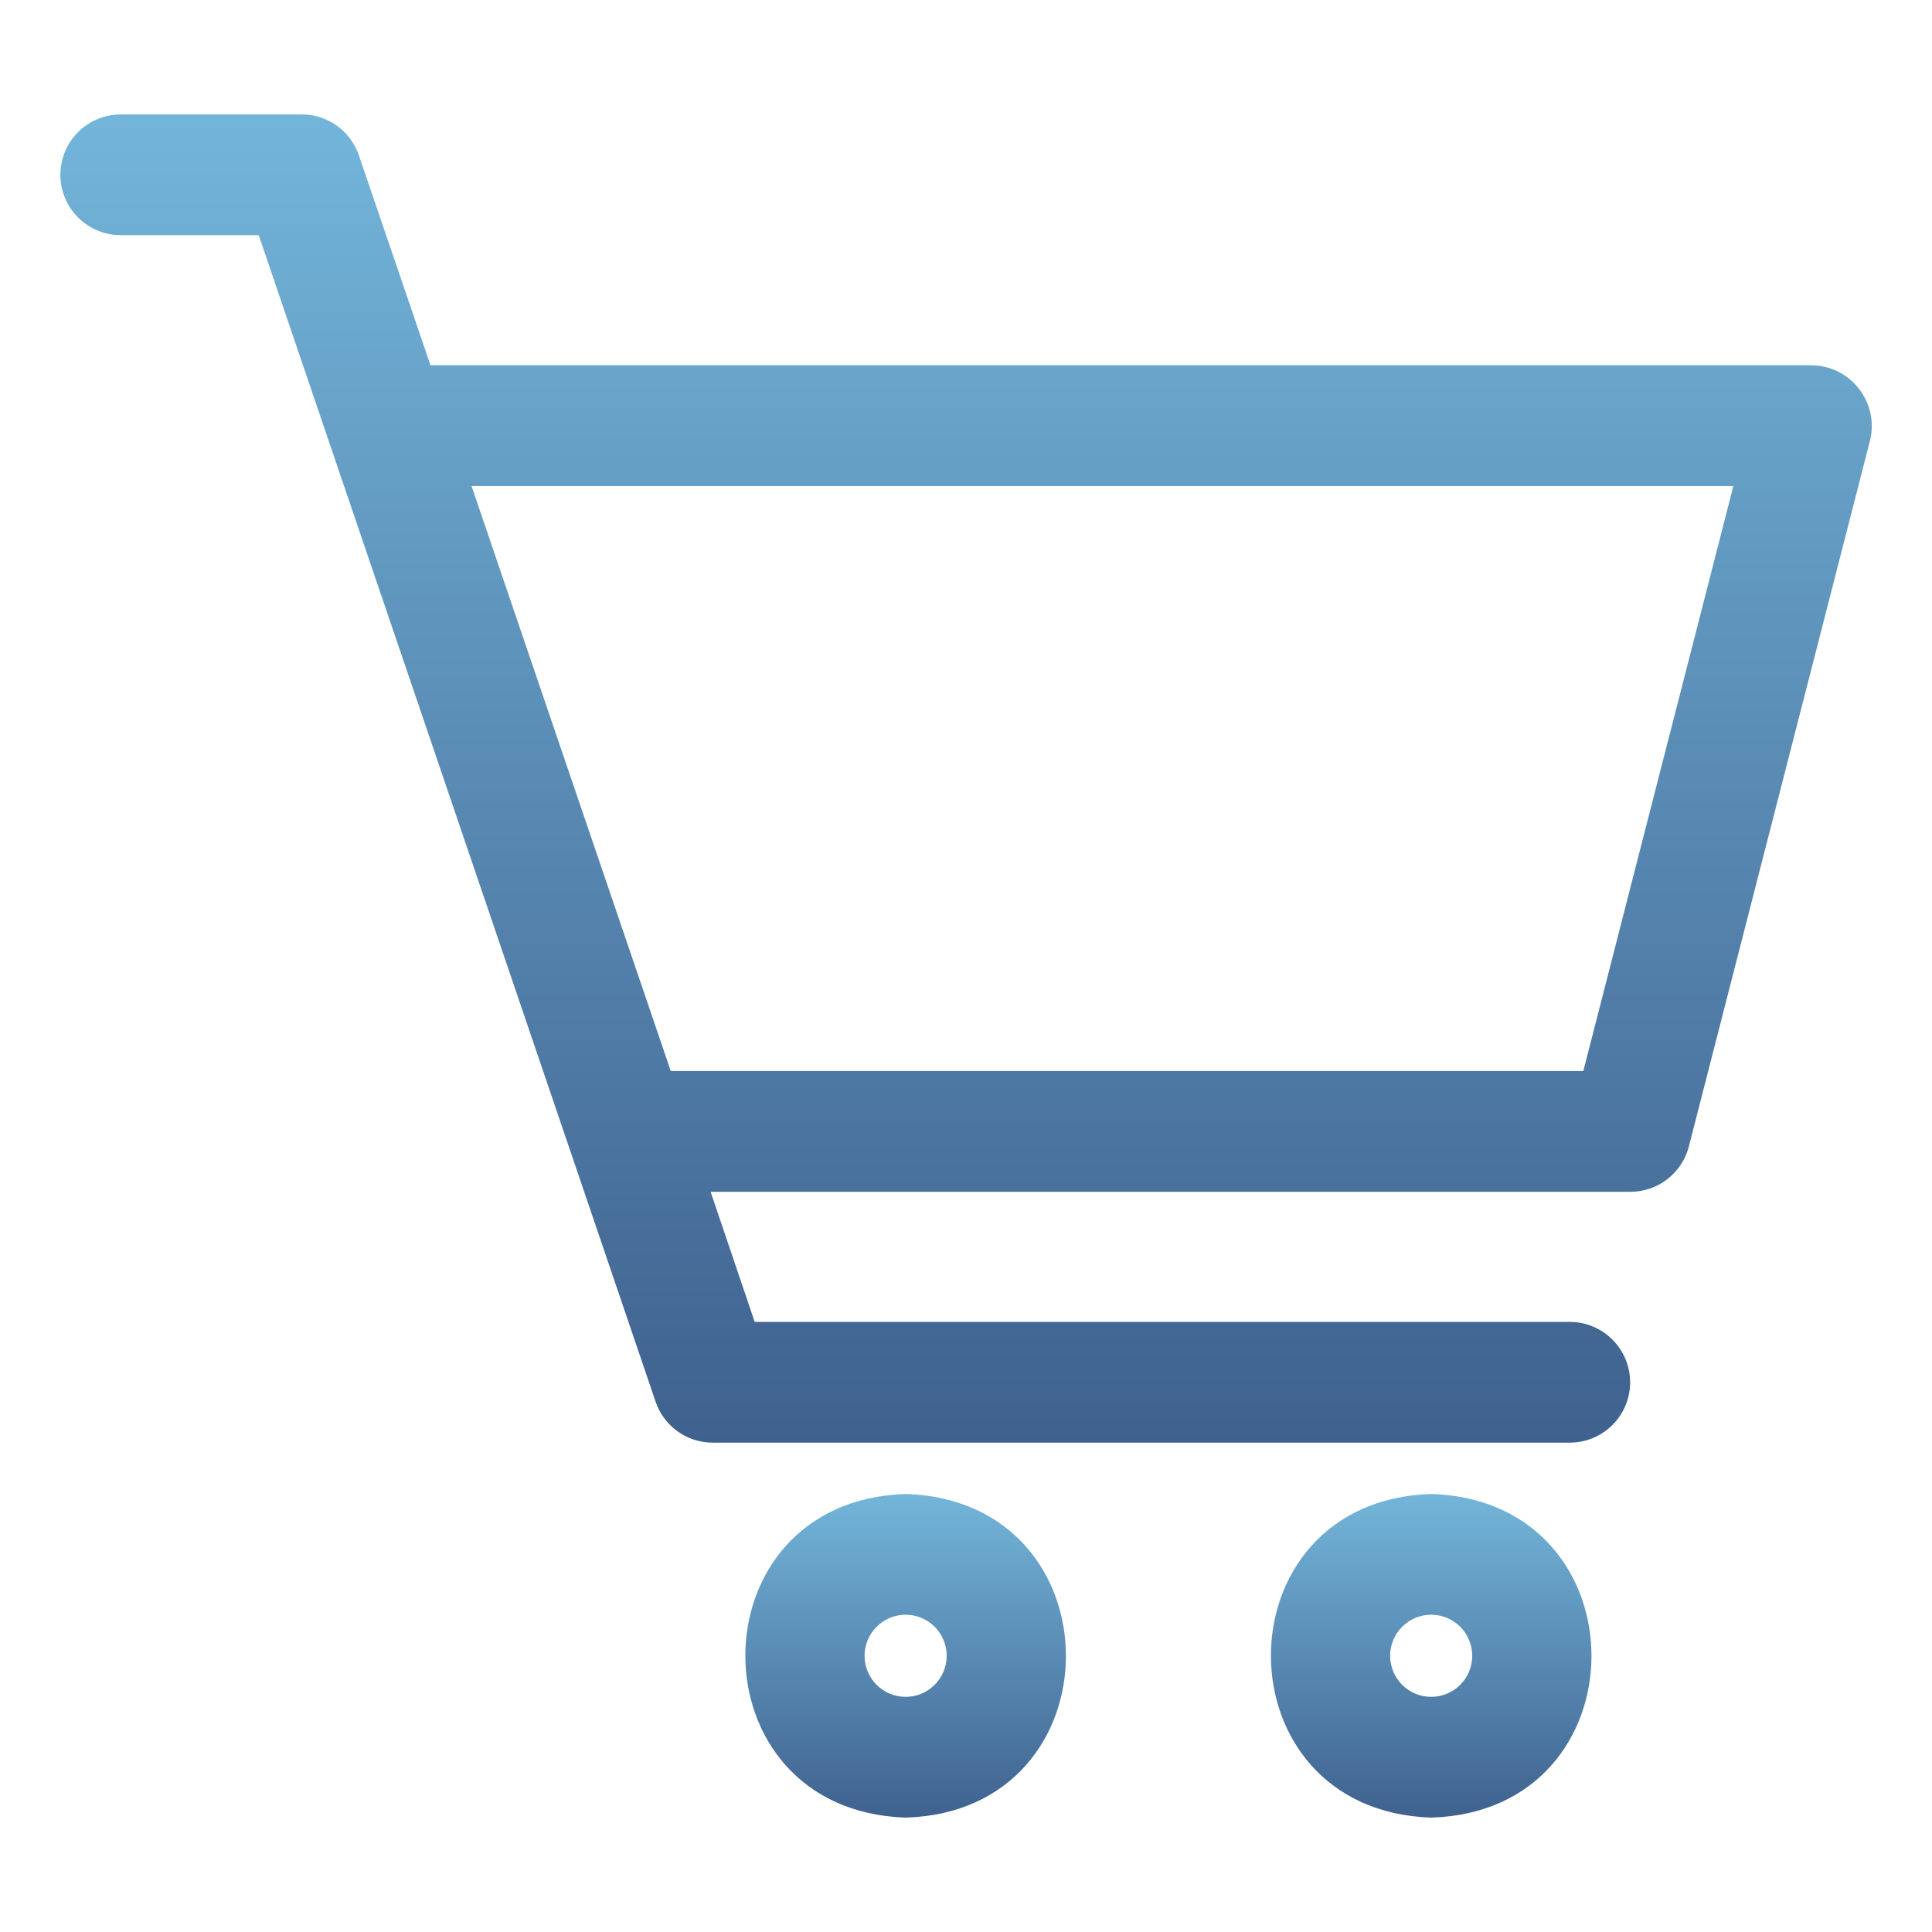
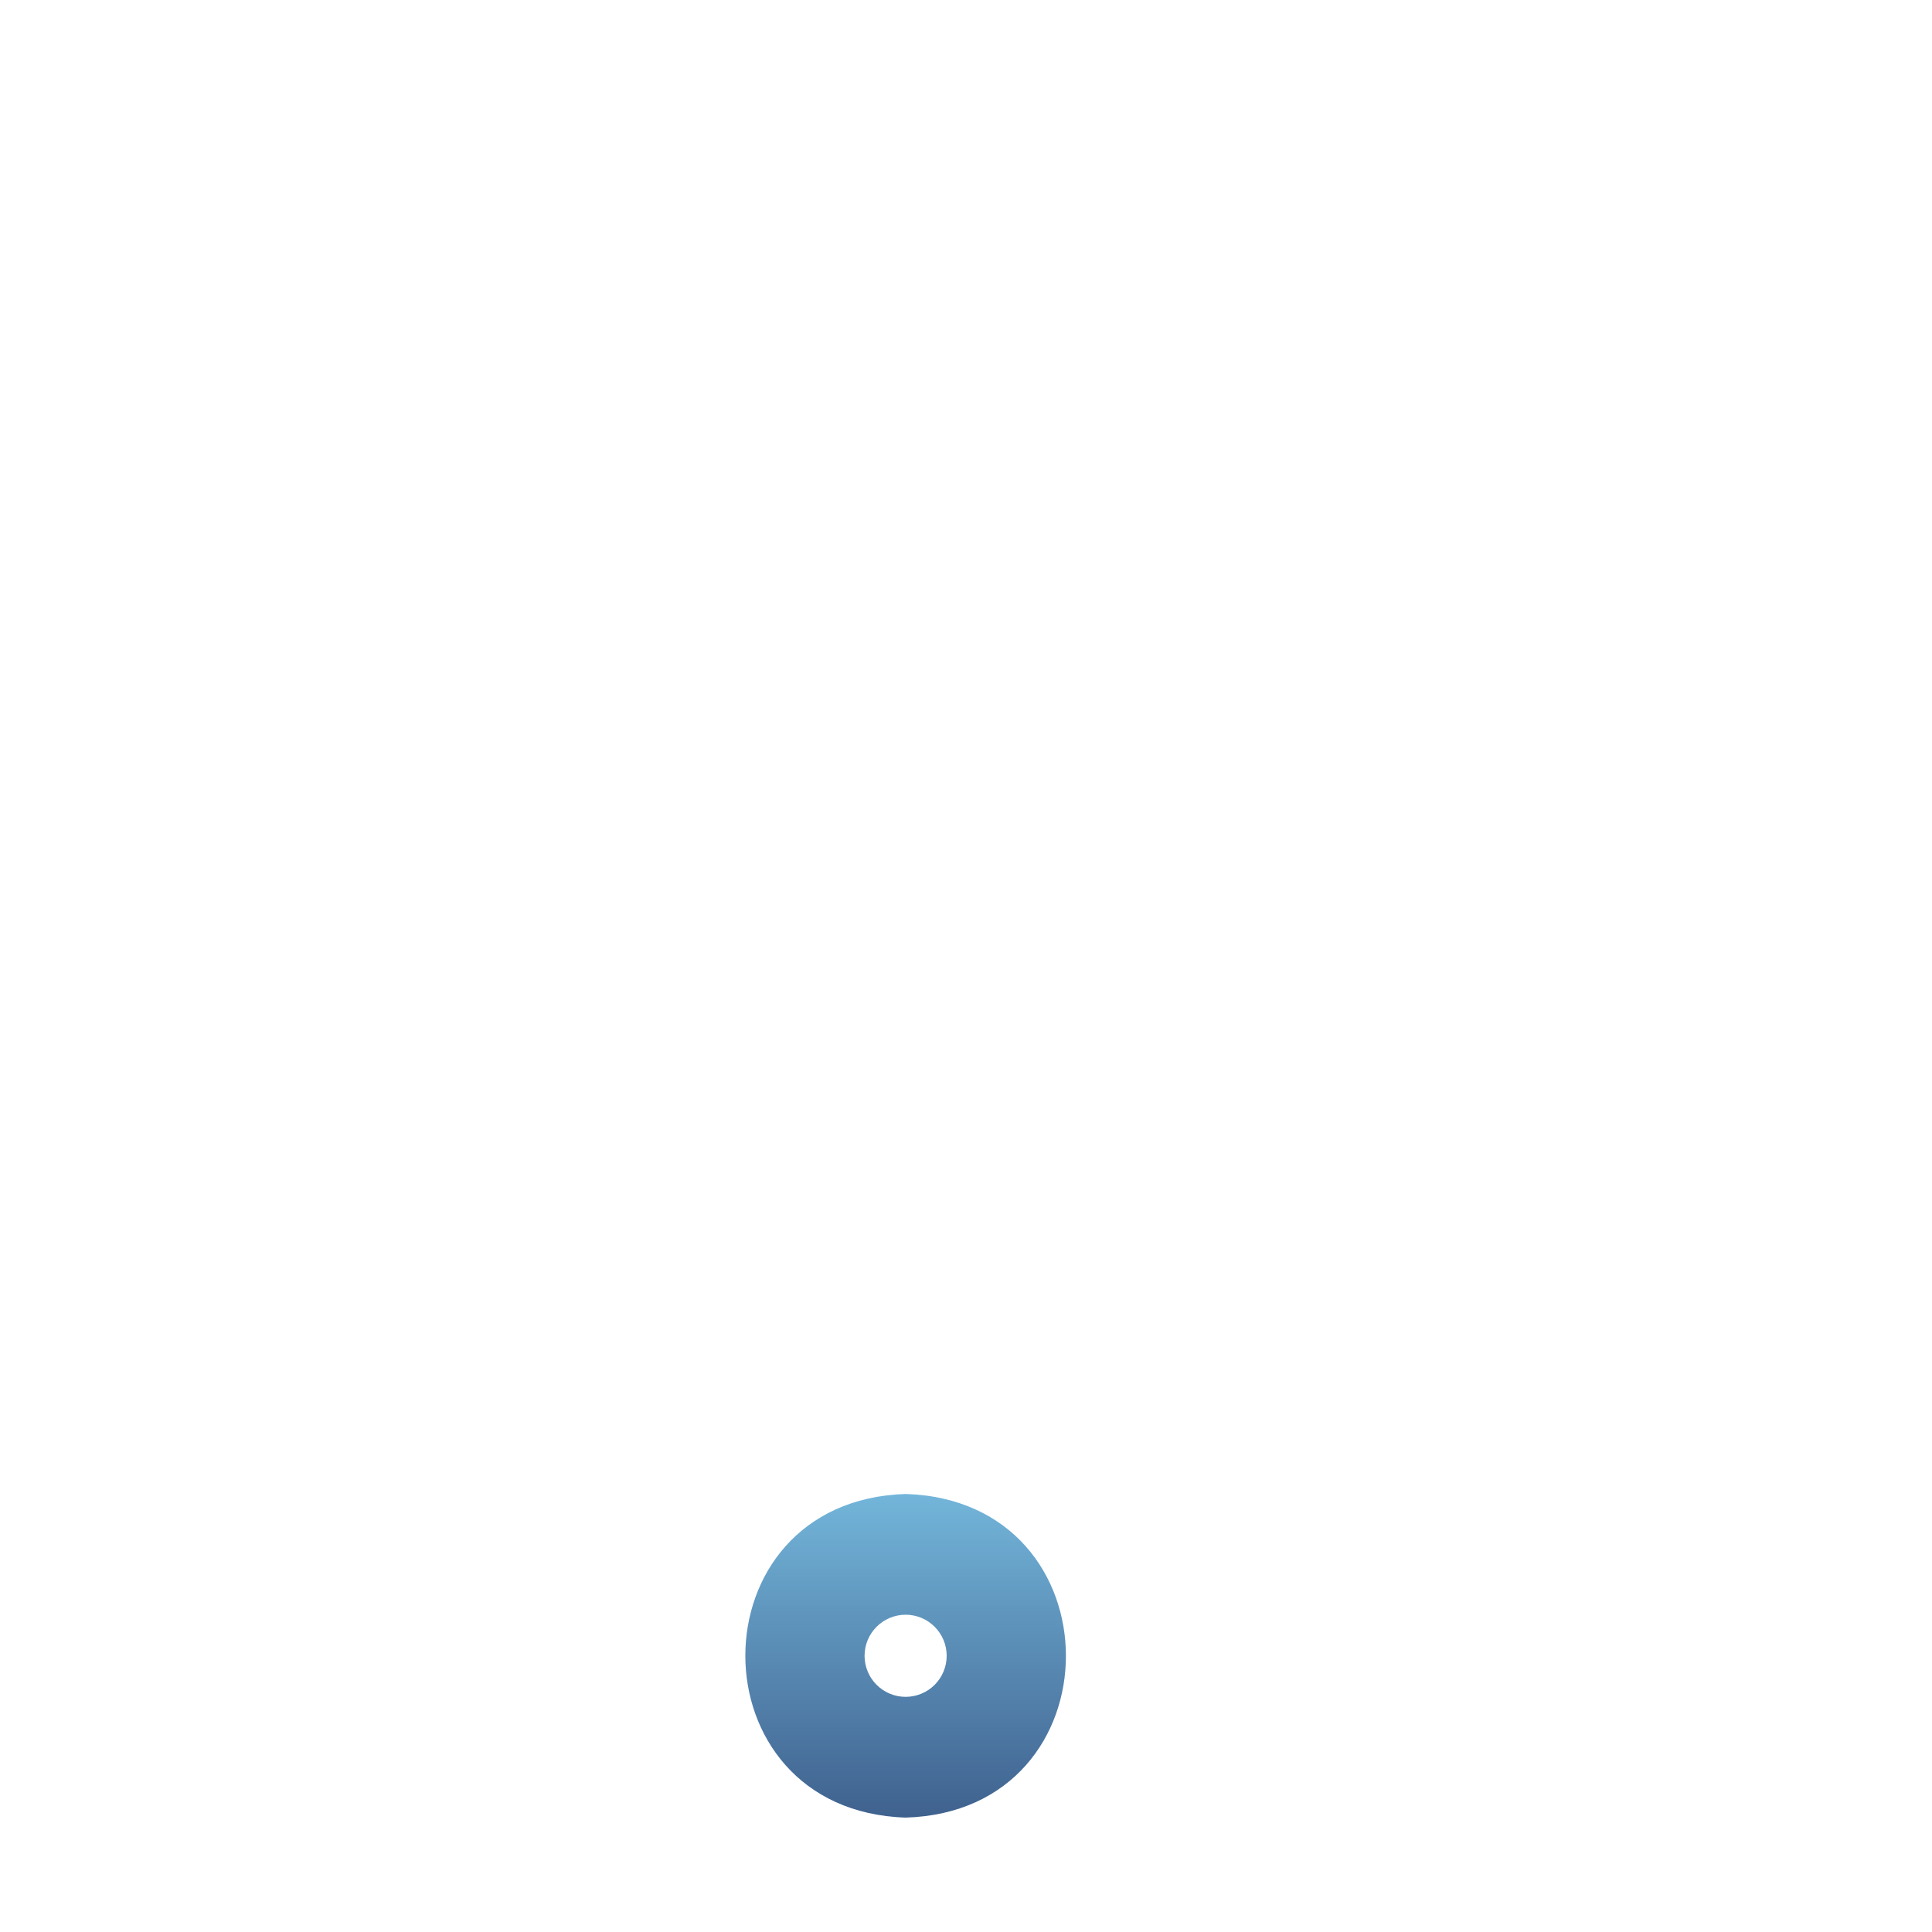
<svg xmlns="http://www.w3.org/2000/svg" width="80" height="80" viewBox="0 0 80 80" fill="none">
-   <path d="M76.975 16.1C76.742 15.797 76.443 15.552 76.101 15.383C75.758 15.214 75.382 15.126 75 15.125H17.825L14.863 6.438C14.695 5.943 14.378 5.513 13.954 5.208C13.53 4.903 13.022 4.739 12.5 4.738H5C4.337 4.738 3.701 5.001 3.232 5.47C2.763 5.939 2.5 6.575 2.5 7.238C2.5 7.901 2.763 8.536 3.232 9.005C3.701 9.474 4.337 9.738 5 9.738H10.713L27.15 58.05C27.319 58.542 27.638 58.969 28.061 59.272C28.485 59.574 28.992 59.737 29.512 59.737H65C65.663 59.737 66.299 59.474 66.768 59.005C67.237 58.536 67.5 57.901 67.5 57.237C67.5 56.575 67.237 55.939 66.768 55.47C66.299 55.001 65.663 54.737 65 54.737H31.25L29.425 49.35H67.5C68.052 49.352 68.589 49.172 69.027 48.838C69.466 48.503 69.782 48.033 69.925 47.5L77.425 18.275C77.523 17.902 77.533 17.512 77.455 17.135C77.377 16.758 77.213 16.403 76.975 16.1ZM65.562 44.35H27.775L19.525 20.125H71.775L65.562 44.35Z" fill="url(#paint0_linear_474_181)" />
  <path d="M37.5 61.862C28.65 62.138 28.65 74.975 37.5 75.263C46.35 75 46.35 62.138 37.5 61.862ZM37.5 70.263C37.049 70.263 36.617 70.083 36.298 69.765C35.979 69.446 35.8 69.013 35.8 68.562C35.8 68.112 35.979 67.679 36.298 67.361C36.617 67.042 37.049 66.862 37.5 66.862C37.951 66.862 38.383 67.042 38.702 67.361C39.021 67.679 39.2 68.112 39.2 68.562C39.2 69.013 39.021 69.446 38.702 69.765C38.383 70.083 37.951 70.263 37.5 70.263Z" fill="url(#paint1_linear_474_181)" />
-   <path d="M59.263 61.862C50.413 62.138 50.413 74.975 59.263 75.263C68.112 75 68.112 62.138 59.263 61.862ZM59.263 70.263C58.812 70.263 58.379 70.083 58.06 69.765C57.742 69.446 57.562 69.013 57.562 68.562C57.562 68.112 57.742 67.679 58.06 67.361C58.379 67.042 58.812 66.862 59.263 66.862C59.713 66.862 60.146 67.042 60.465 67.361C60.783 67.679 60.962 68.112 60.962 68.562C60.962 69.013 60.783 69.446 60.465 69.765C60.146 70.083 59.713 70.263 59.263 70.263Z" fill="url(#paint2_linear_474_181)" />
  <defs>
    <linearGradient id="paint0_linear_474_181" x1="40.003" y1="4.738" x2="40.003" y2="59.737" gradientUnits="userSpaceOnUse">
      <stop stop-color="#73B5DA" />
      <stop offset="1" stop-color="#3F618E" />
    </linearGradient>
    <linearGradient id="paint1_linear_474_181" x1="37.5" y1="61.862" x2="37.5" y2="75.263" gradientUnits="userSpaceOnUse">
      <stop stop-color="#73B5DA" />
      <stop offset="1" stop-color="#3F618E" />
    </linearGradient>
    <linearGradient id="paint2_linear_474_181" x1="59.263" y1="61.862" x2="59.263" y2="75.263" gradientUnits="userSpaceOnUse">
      <stop stop-color="#73B5DA" />
      <stop offset="1" stop-color="#3F618E" />
    </linearGradient>
  </defs>
</svg>